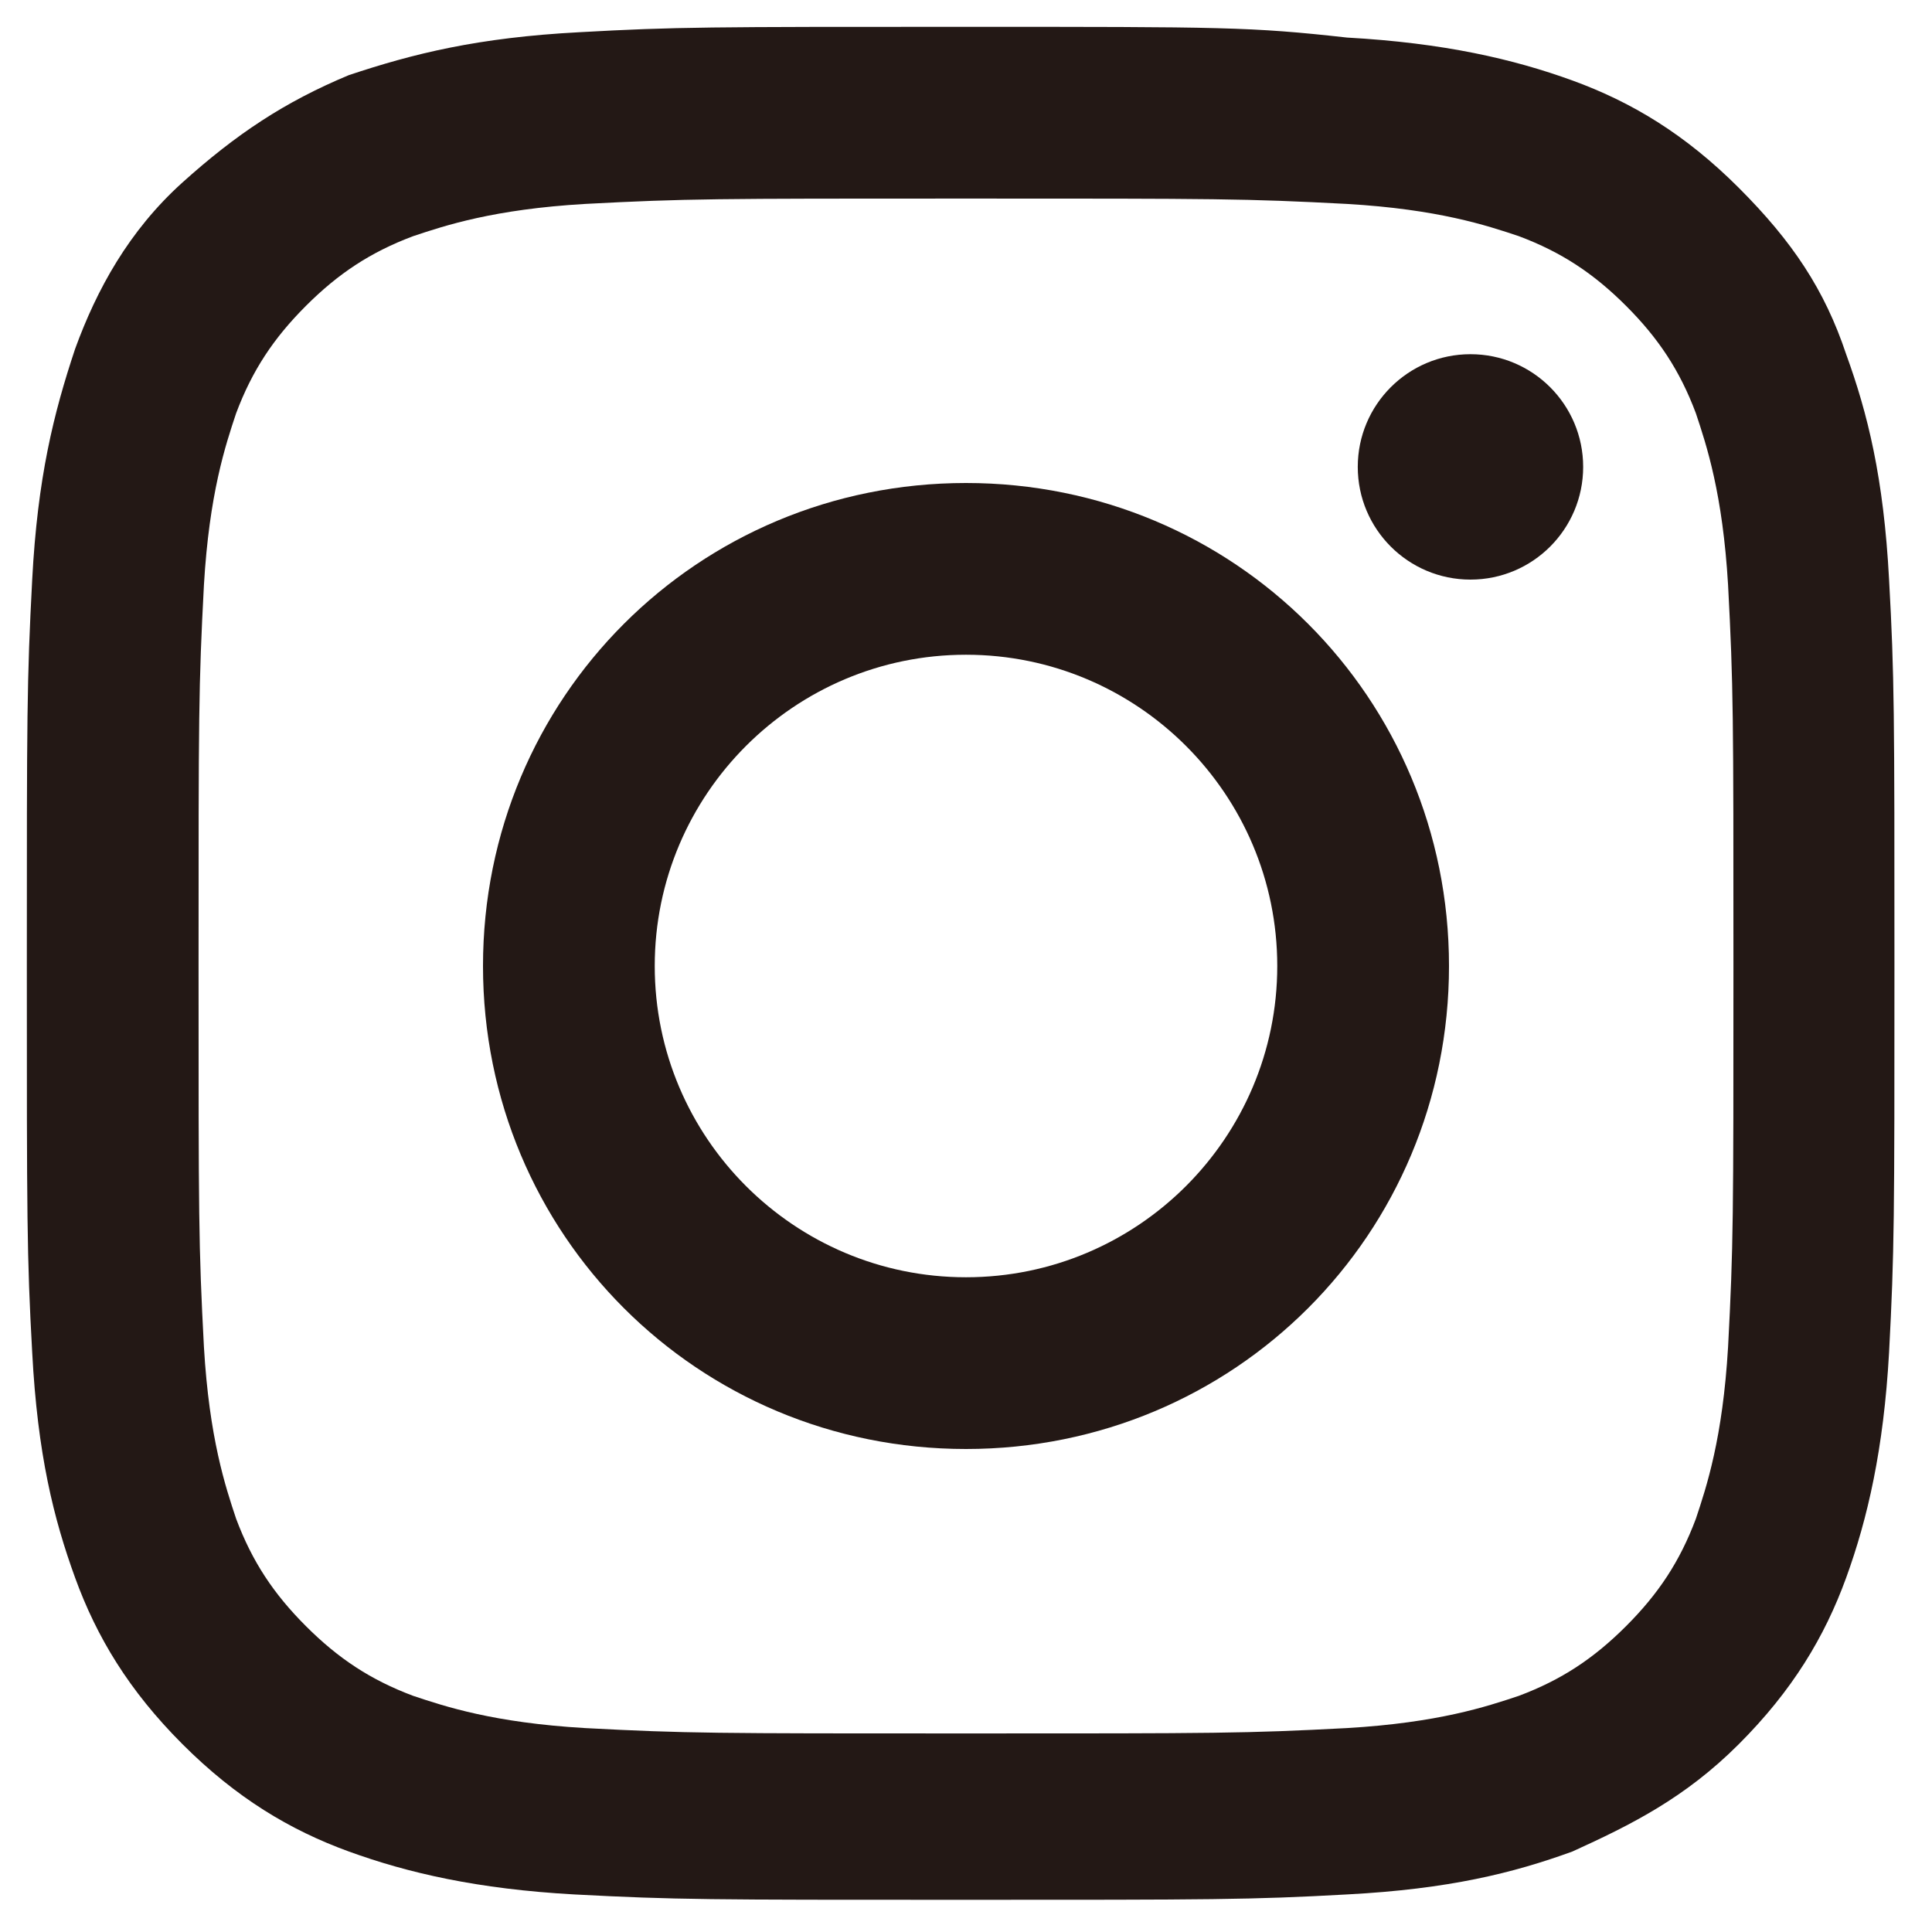
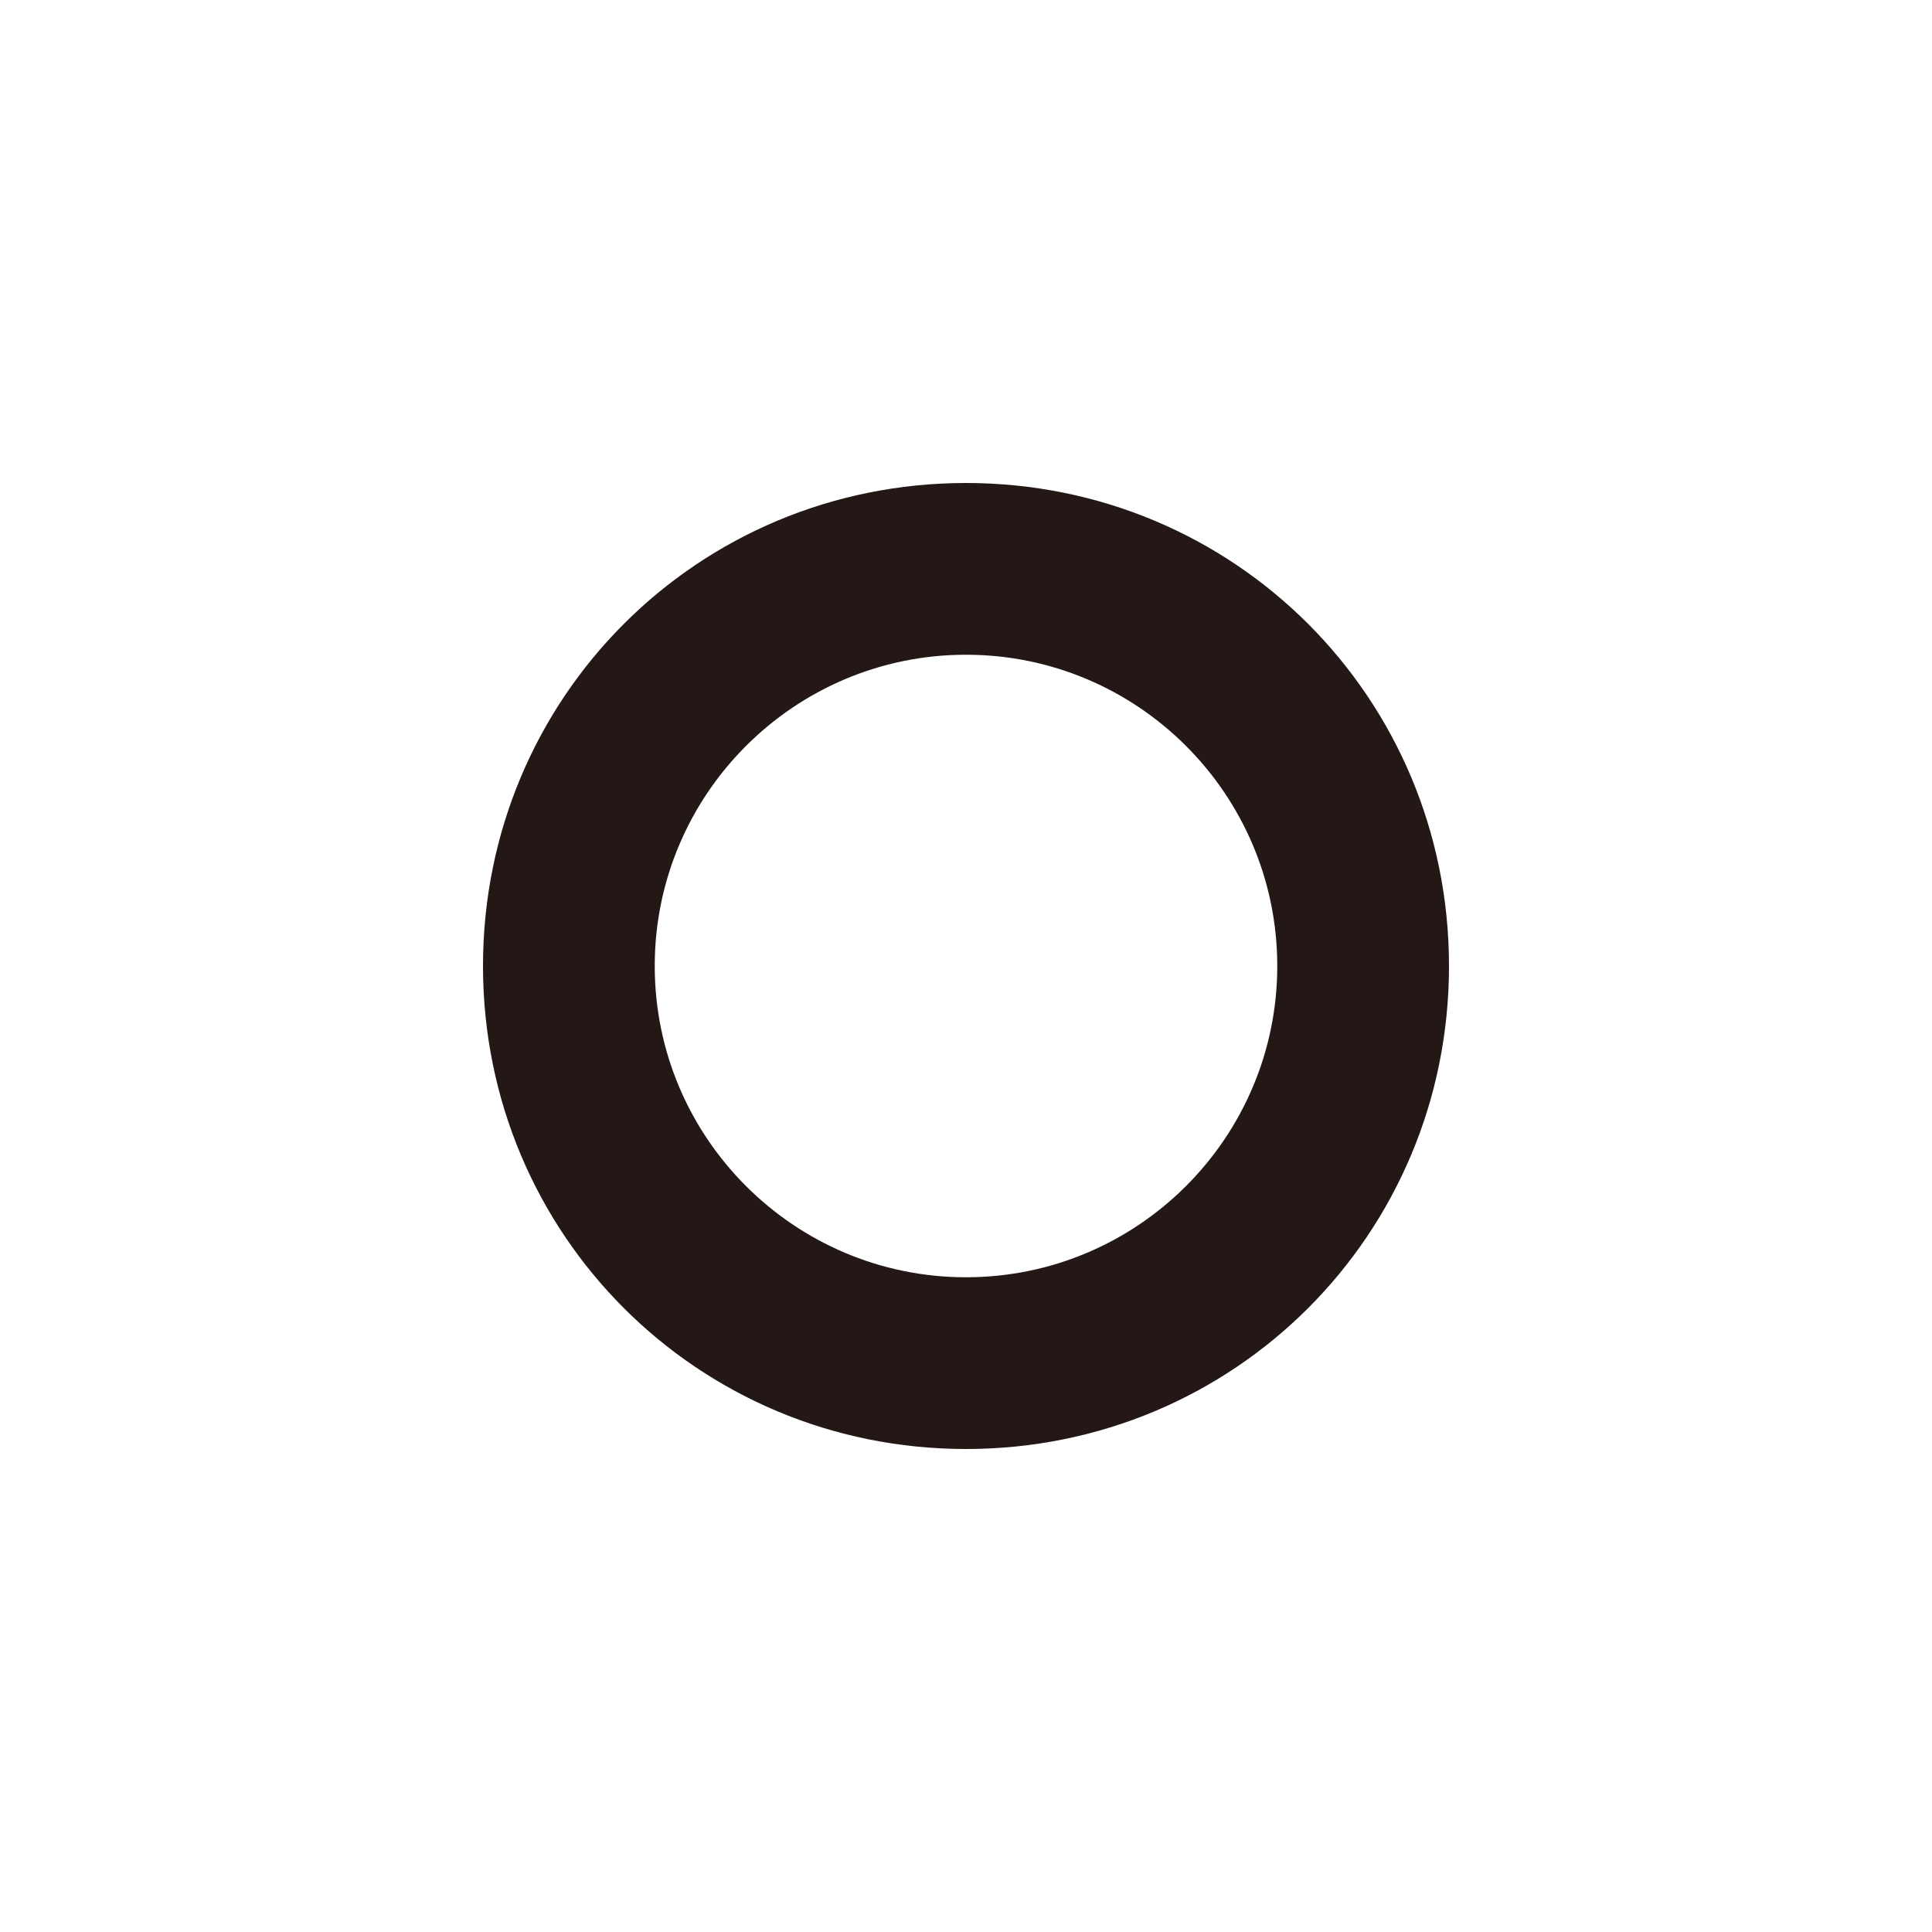
<svg xmlns="http://www.w3.org/2000/svg" version="1.1" id="_レイヤー_2" width="36" height="36" x="0px" y="0px" viewBox="0 0 36 36" style="enable-background:new 0 0 36 36;" xml:space="preserve">
  <style type="text/css">
	.st0{fill:#231815;}
</style>
  <g id="_とりのひと専用メニュー">
    <g>
-       <path class="st0" d="M18,3.7c4.7,0,5.2,0,7.1,0.1c1.7,0.1,2.6,0.4,3.2,0.6c0.8,0.3,1.4,0.7,2,1.3s1,1.2,1.3,2    c0.2,0.6,0.5,1.5,0.6,3.2c0.1,1.9,0.1,2.4,0.1,7.1s0,5.2-0.1,7.1c-0.1,1.7-0.4,2.6-0.6,3.2c-0.3,0.8-0.7,1.4-1.3,2    c-0.6,0.6-1.2,1-2,1.3c-0.6,0.2-1.5,0.5-3.2,0.6c-1.9,0.1-2.4,0.1-7.1,0.1s-5.2,0-7.1-0.1c-1.7-0.1-2.6-0.4-3.2-0.6    c-0.8-0.3-1.4-0.7-2-1.3c-0.6-0.6-1-1.2-1.3-2c-0.2-0.6-0.5-1.5-0.6-3.2c-0.1-1.9-0.1-2.4-0.1-7.1s0-5.2,0.1-7.1    c0.1-1.7,0.4-2.6,0.6-3.2c0.3-0.8,0.7-1.4,1.3-2s1.2-1,2-1.3c0.6-0.2,1.5-0.5,3.2-0.6C12.8,3.7,13.3,3.7,18,3.7 M18,0.5    c-4.8,0-5.4,0-7.2,0.1C8.9,0.7,7.7,1,6.5,1.4c-1.2,0.5-2.1,1.1-3.1,2s-1.6,2-2,3.1C1,7.7,0.7,8.9,0.6,10.8    c-0.1,1.9-0.1,2.5-0.1,7.2s0,5.4,0.1,7.2c0.1,1.9,0.4,3.1,0.8,4.2c0.4,1.1,1,2.1,2,3.1c1,1,2,1.6,3.1,2c1.1,0.4,2.4,0.7,4.2,0.8    c1.9,0.1,2.5,0.1,7.2,0.1s5.4,0,7.2-0.1c1.9-0.1,3.1-0.4,4.2-0.8c1.1-0.5,2.1-1,3.1-2c1-1,1.6-2,2-3.1c0.4-1.1,0.7-2.4,0.8-4.2    c0.1-1.9,0.1-2.5,0.1-7.2s0-5.4-0.1-7.2c-0.1-1.9-0.4-3.1-0.8-4.2c-0.4-1.2-1-2.1-2-3.1s-2-1.6-3.1-2c-1.1-0.4-2.4-0.7-4.2-0.8    C23.3,0.5,22.8,0.5,18,0.5L18,0.5L18,0.5z" />
      <path class="st0" d="M18,9c-5,0-9,4-9,9s4,9,9,9s9-4,9-9S23,9,18,9z M18,23.8c-3.2,0-5.8-2.6-5.8-5.8s2.6-5.8,5.8-5.8    s5.8,2.6,5.8,5.8S21.2,23.8,18,23.8z" />
-       <circle class="st0" cx="27.4" cy="8.7" r="2.1" />
    </g>
  </g>
</svg>